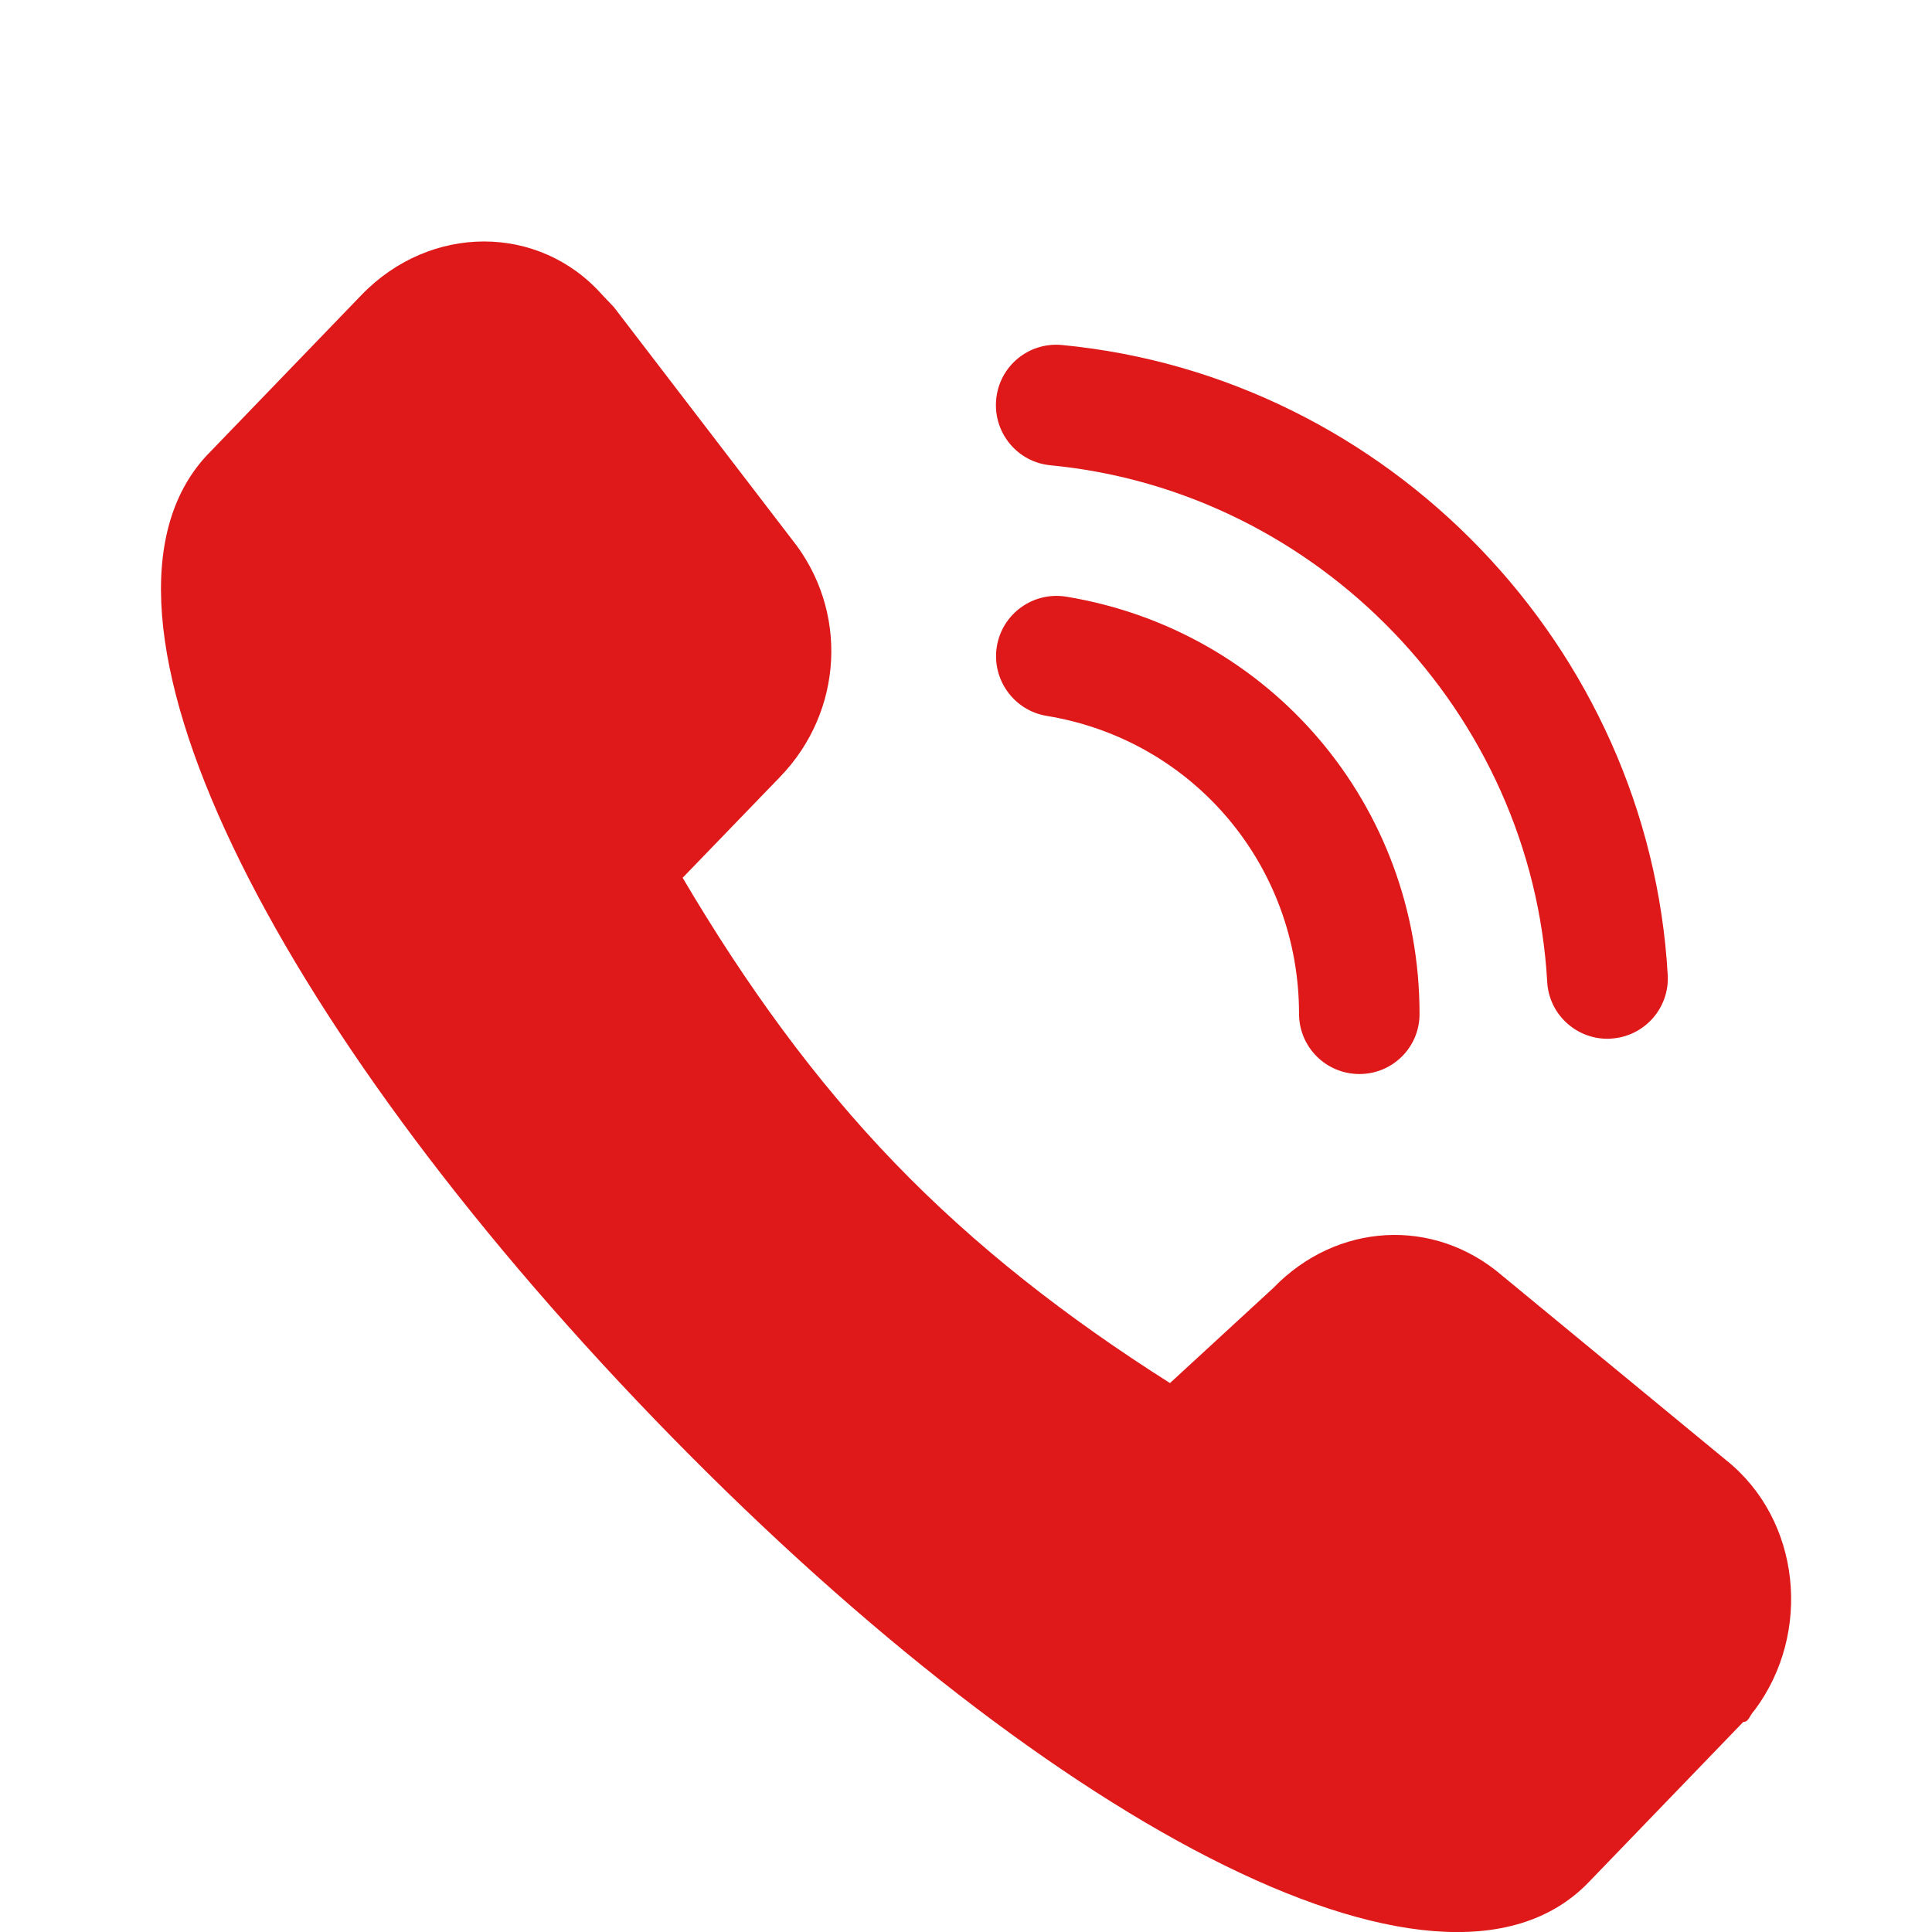
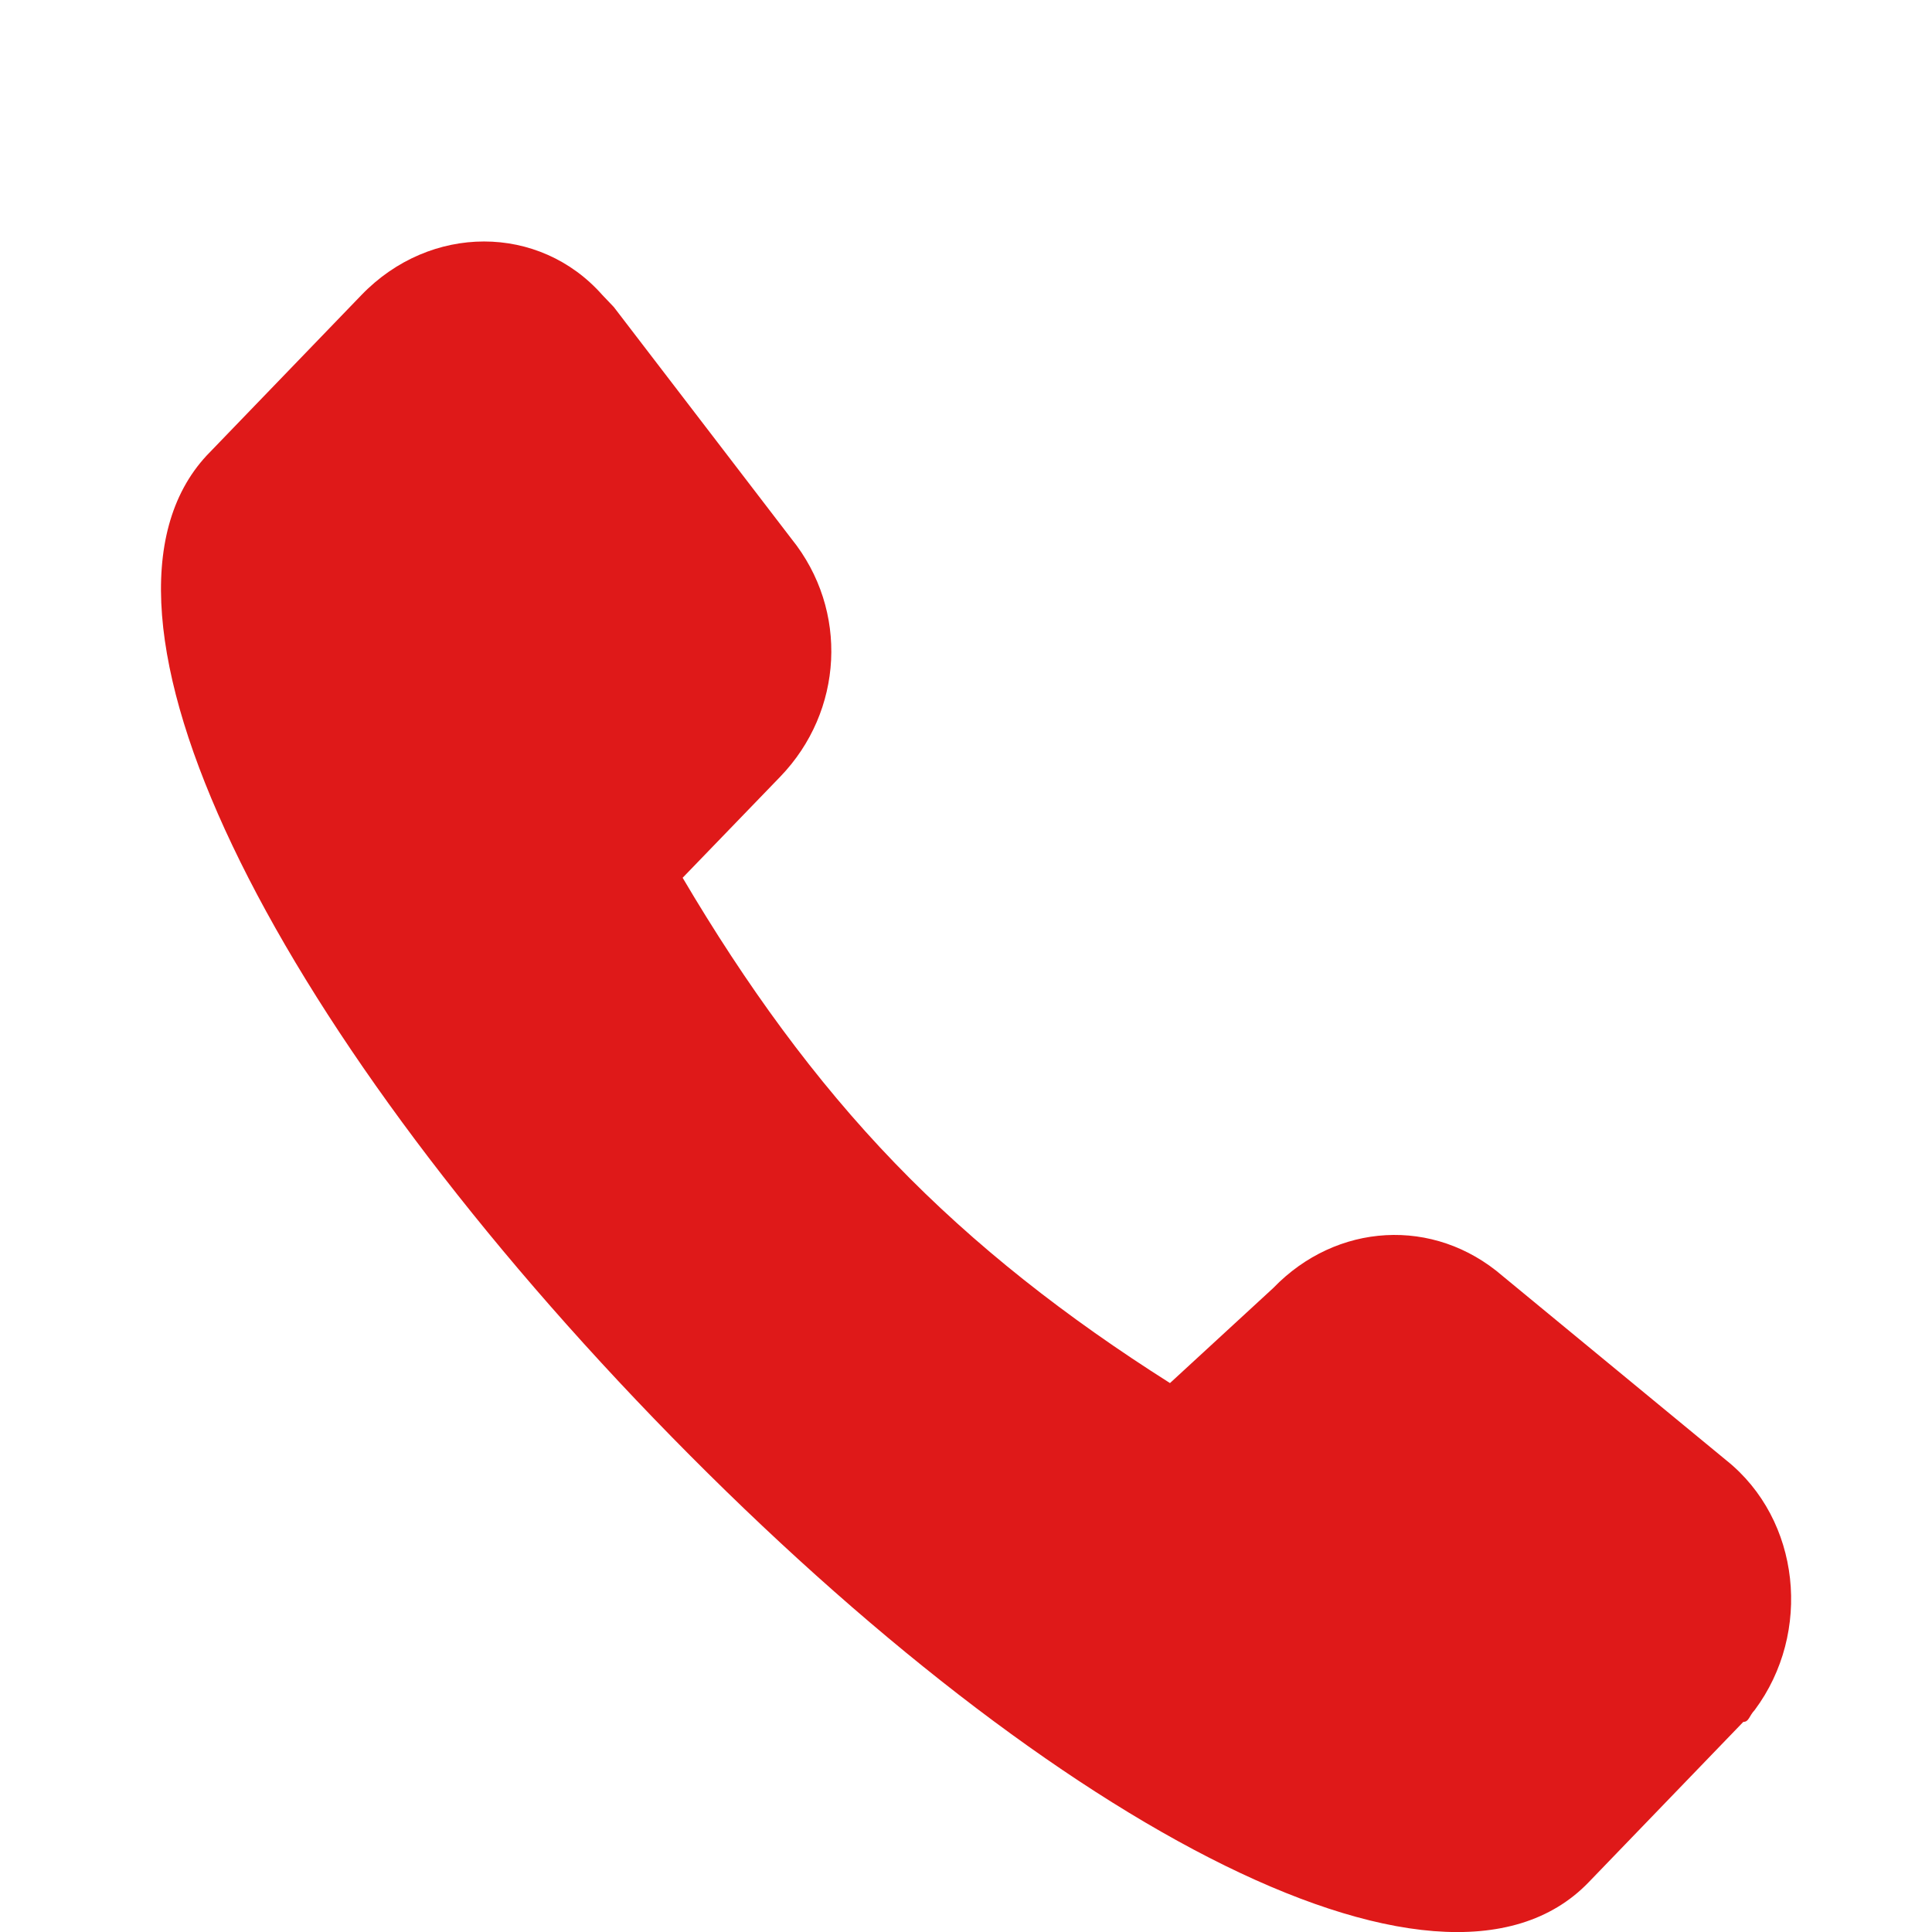
<svg xmlns="http://www.w3.org/2000/svg" width="24" height="24" viewBox="0 0 24 24" fill="none">
  <path d="M21.444 18.14L18.666 15.851C17.811 15.112 16.601 15.188 15.817 16L14.534 17.181C13.252 16.369 12.113 15.482 11.116 14.448C10.119 13.415 9.264 12.233 8.48 10.904L9.692 9.649C10.476 8.837 10.547 7.582 9.833 6.695L7.625 3.814L7.483 3.665C6.699 2.778 5.345 2.778 4.49 3.665L2.567 5.659C0.786 7.58 3.352 12.674 8.123 17.622C12.897 22.572 17.881 25.302 19.733 23.384L21.656 21.39C21.727 21.39 21.727 21.317 21.798 21.242C22.513 20.282 22.369 18.879 21.444 18.14Z" fill="#DF1919" />
-   <path d="M16.887 13.342C16.472 13.342 16.137 13.007 16.137 12.592C16.137 10.749 14.82 9.191 13.002 8.893C12.594 8.826 12.317 8.439 12.383 8.031C12.45 7.623 12.835 7.346 13.245 7.412C15.789 7.831 17.634 10.01 17.634 12.592C17.637 13.007 17.301 13.342 16.887 13.342Z" fill="#DF1919" />
-   <path d="M19.968 12.904C19.572 12.904 19.241 12.594 19.22 12.197C19.031 8.858 16.378 6.1 13.05 5.78C12.637 5.741 12.336 5.374 12.375 4.961C12.414 4.549 12.777 4.246 13.194 4.286C17.252 4.675 20.485 8.04 20.717 12.111C20.741 12.524 20.425 12.878 20.011 12.902C19.998 12.904 19.983 12.904 19.968 12.904Z" fill="#DF1919" />
</svg>